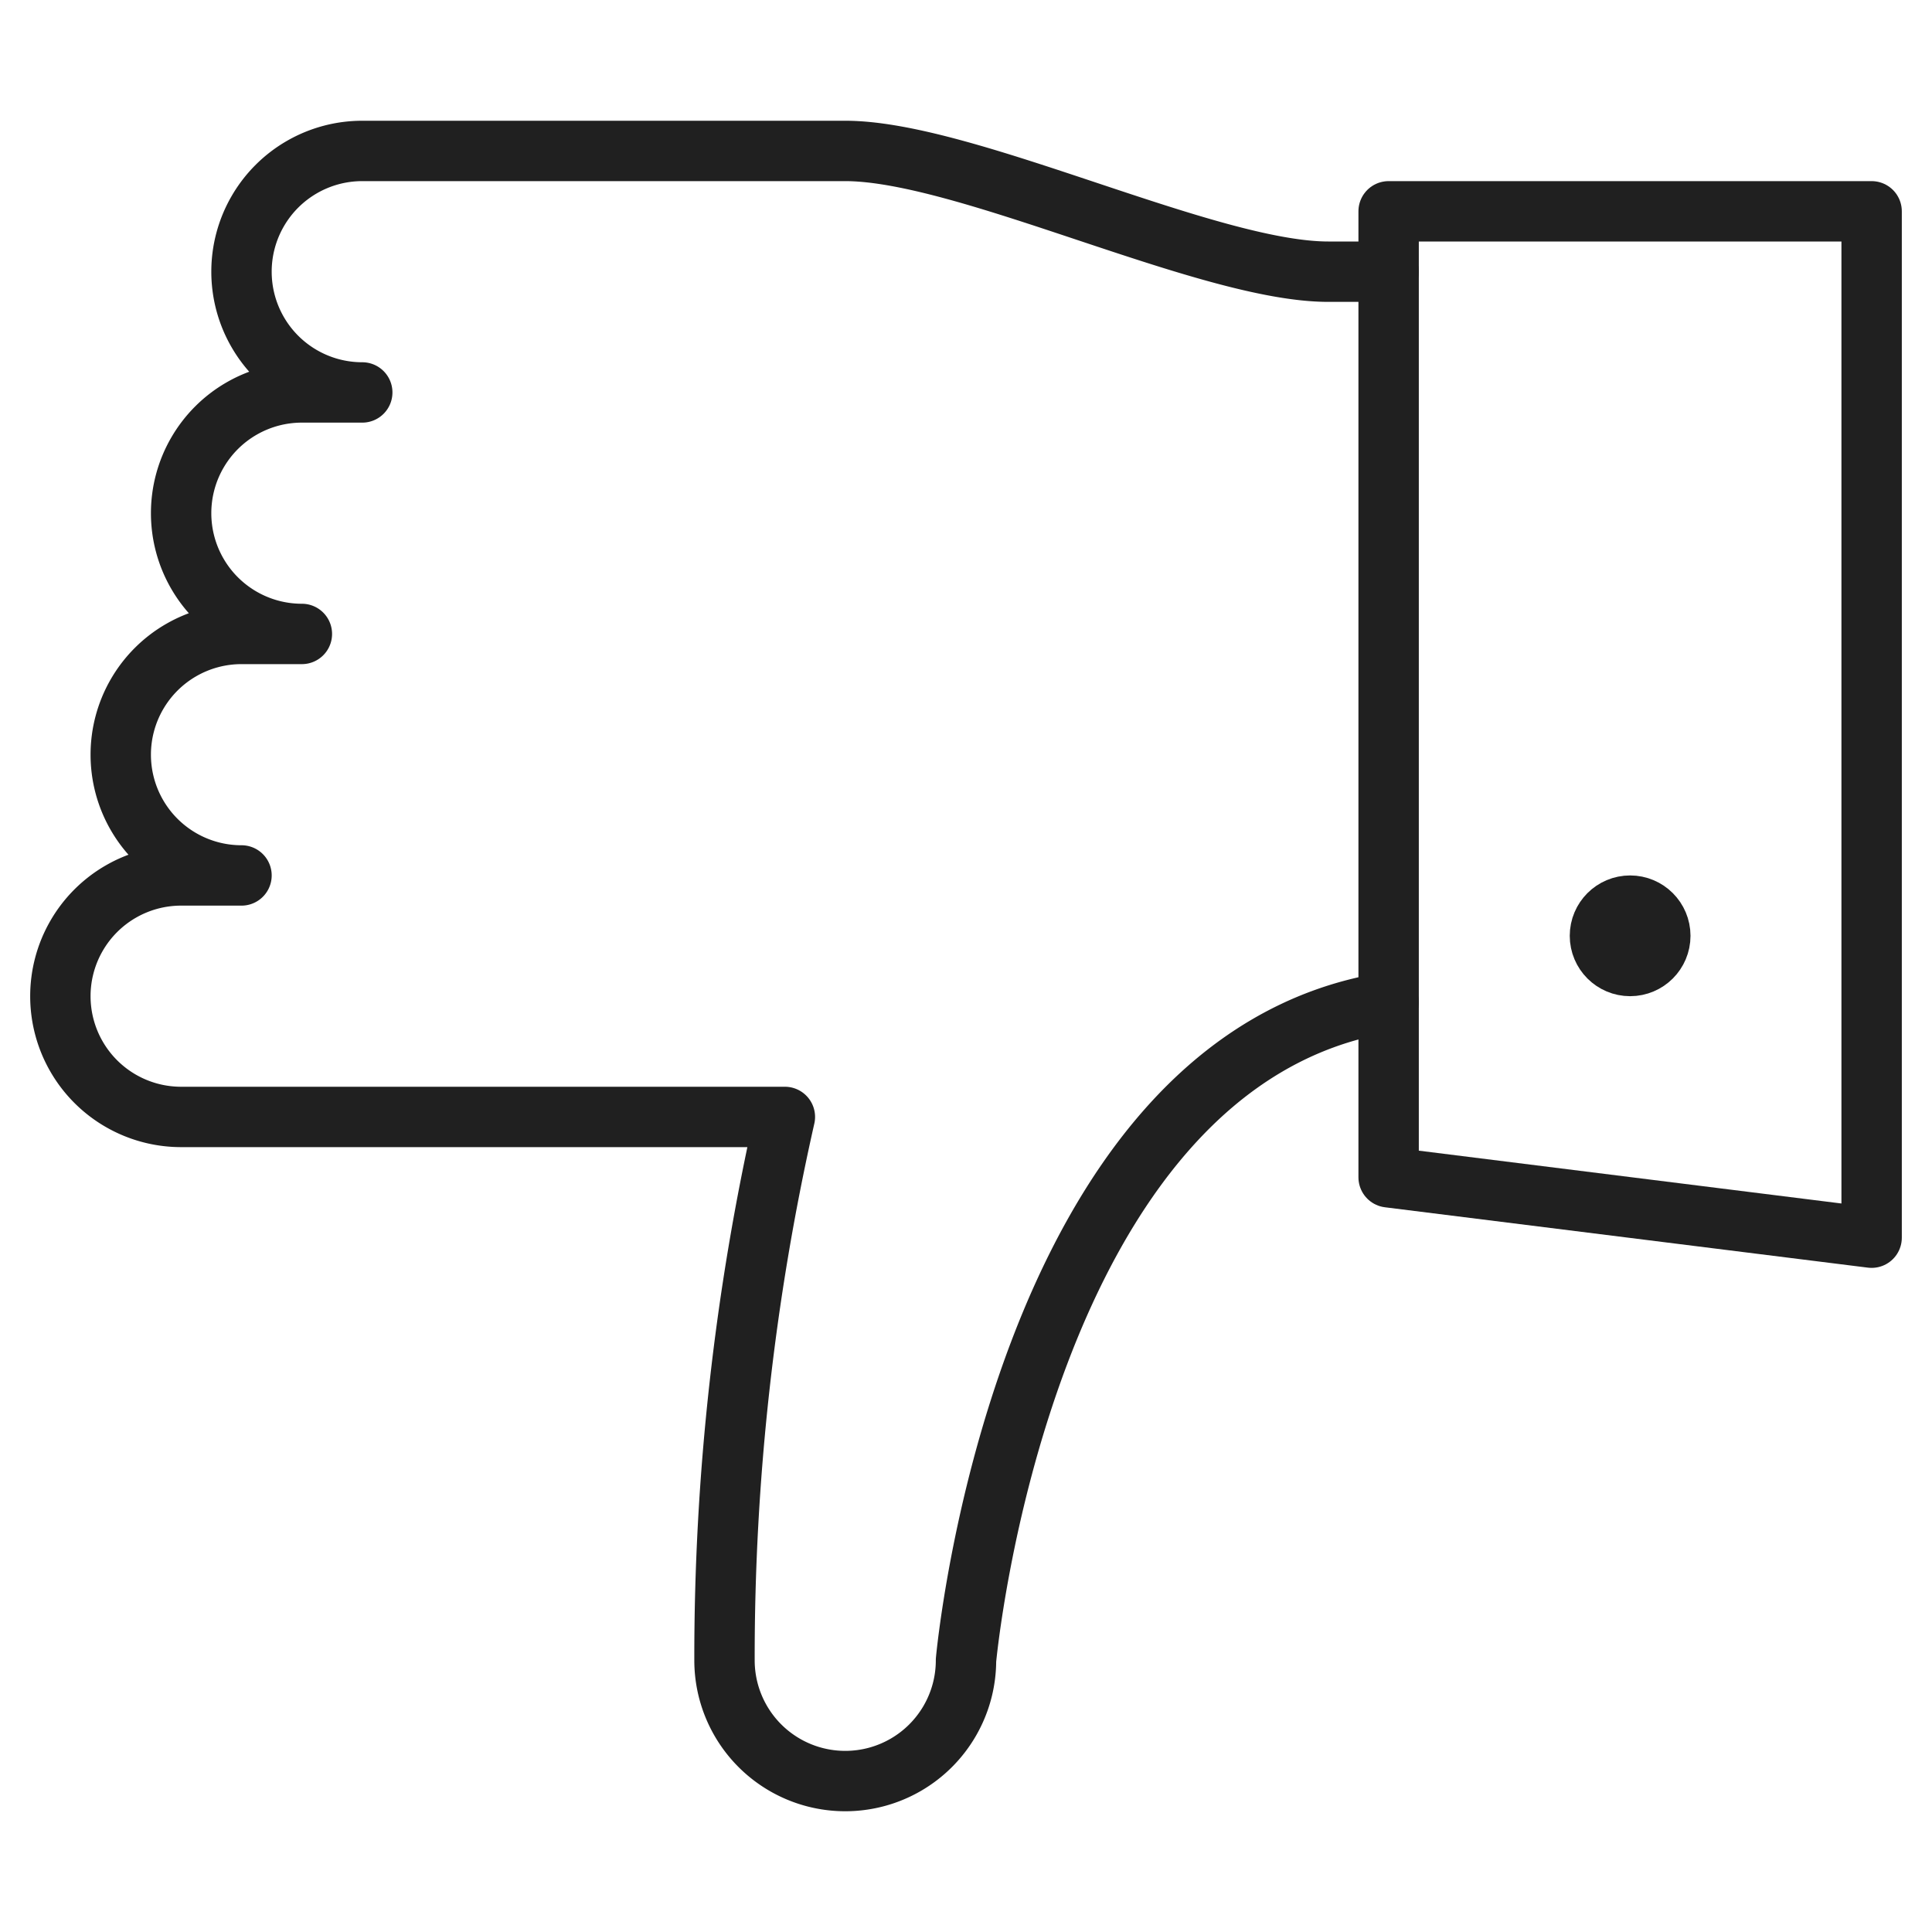
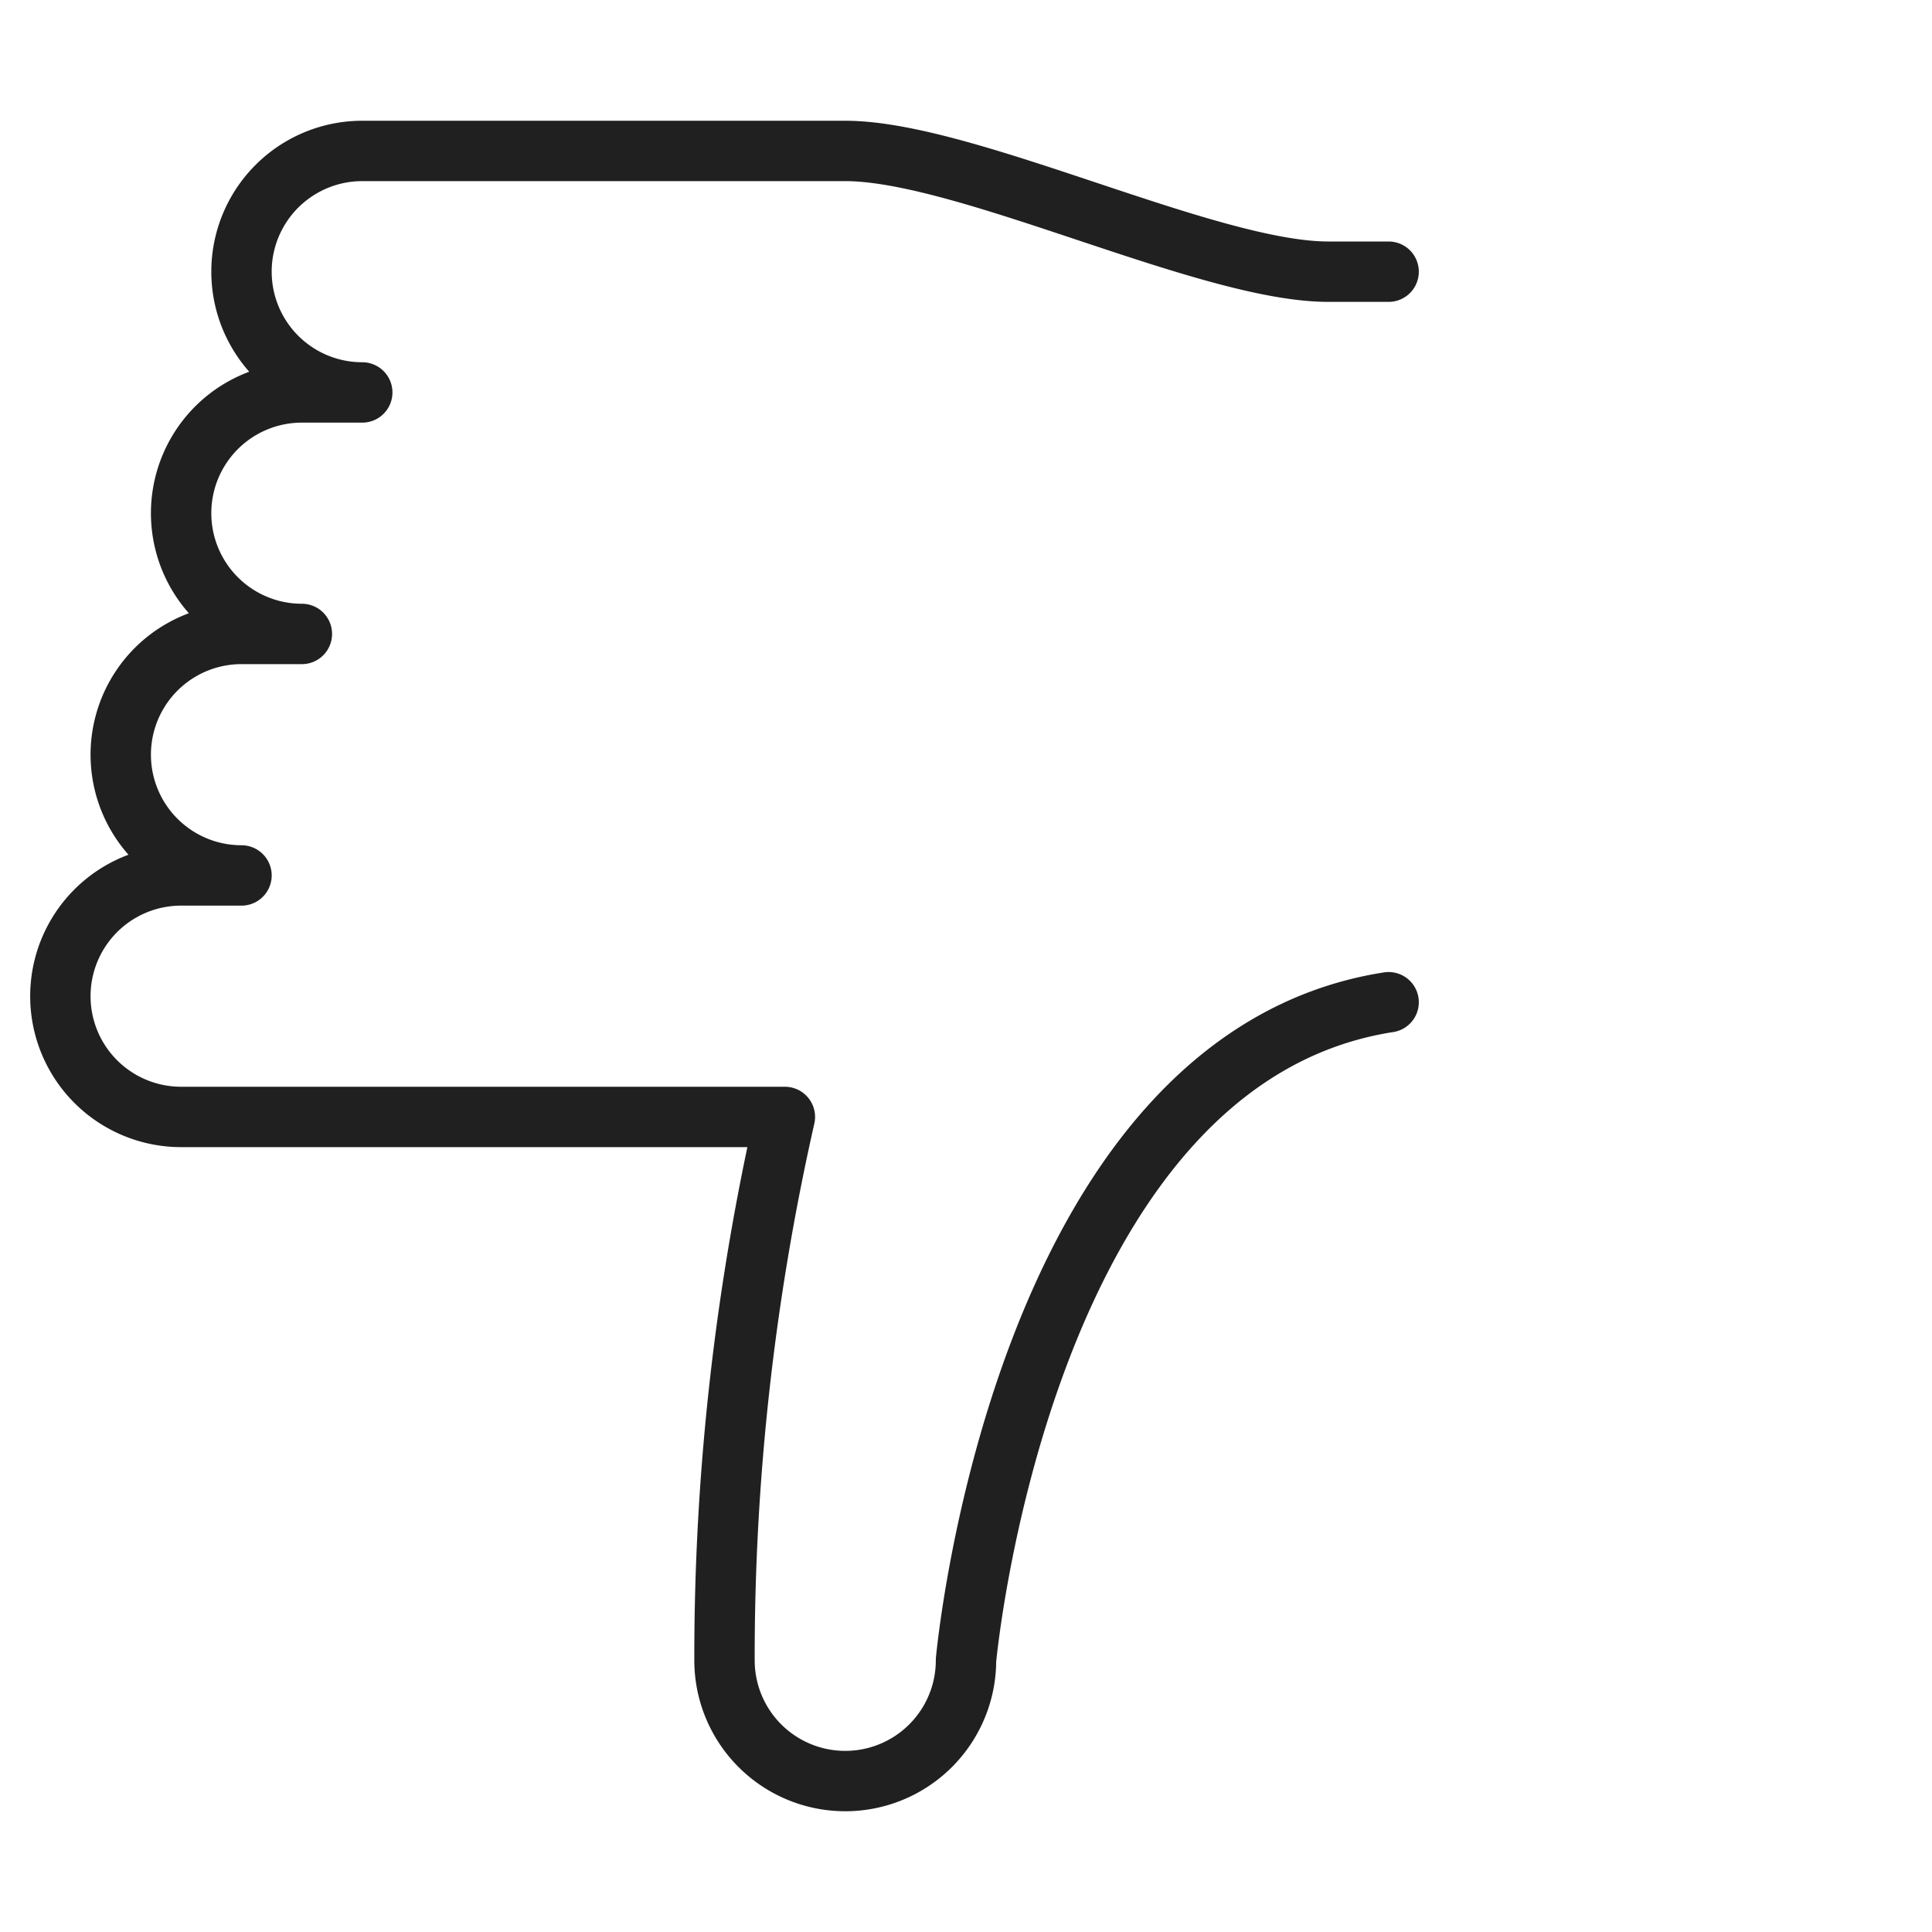
<svg xmlns="http://www.w3.org/2000/svg" stroke="#202020" fill="none" viewBox="0 0 64 64">
  <g stroke-linejoin="round" stroke-width="2" stroke-miterlimit="10">
    <path stroke-linecap="round" d="M46 9h-2c-4 0-12-4-16-4H12a4 4 0 0 0 0 8h-2a4 4 0 1 0 0 8H8a4 4 0 1 0 0 8m0 0H6a4 4 0 0 0 0 8h20a81 81 0 0 0-2 18 4 4 0 0 0 8 0s1.8-19.9 14-21.8" />
-     <path d="M62 41l-16-2V7h16v34z" />
  </g>
-   <circle stroke-linejoin="round" stroke-width="2" r="1" cy="31" cx="54" />
</svg>